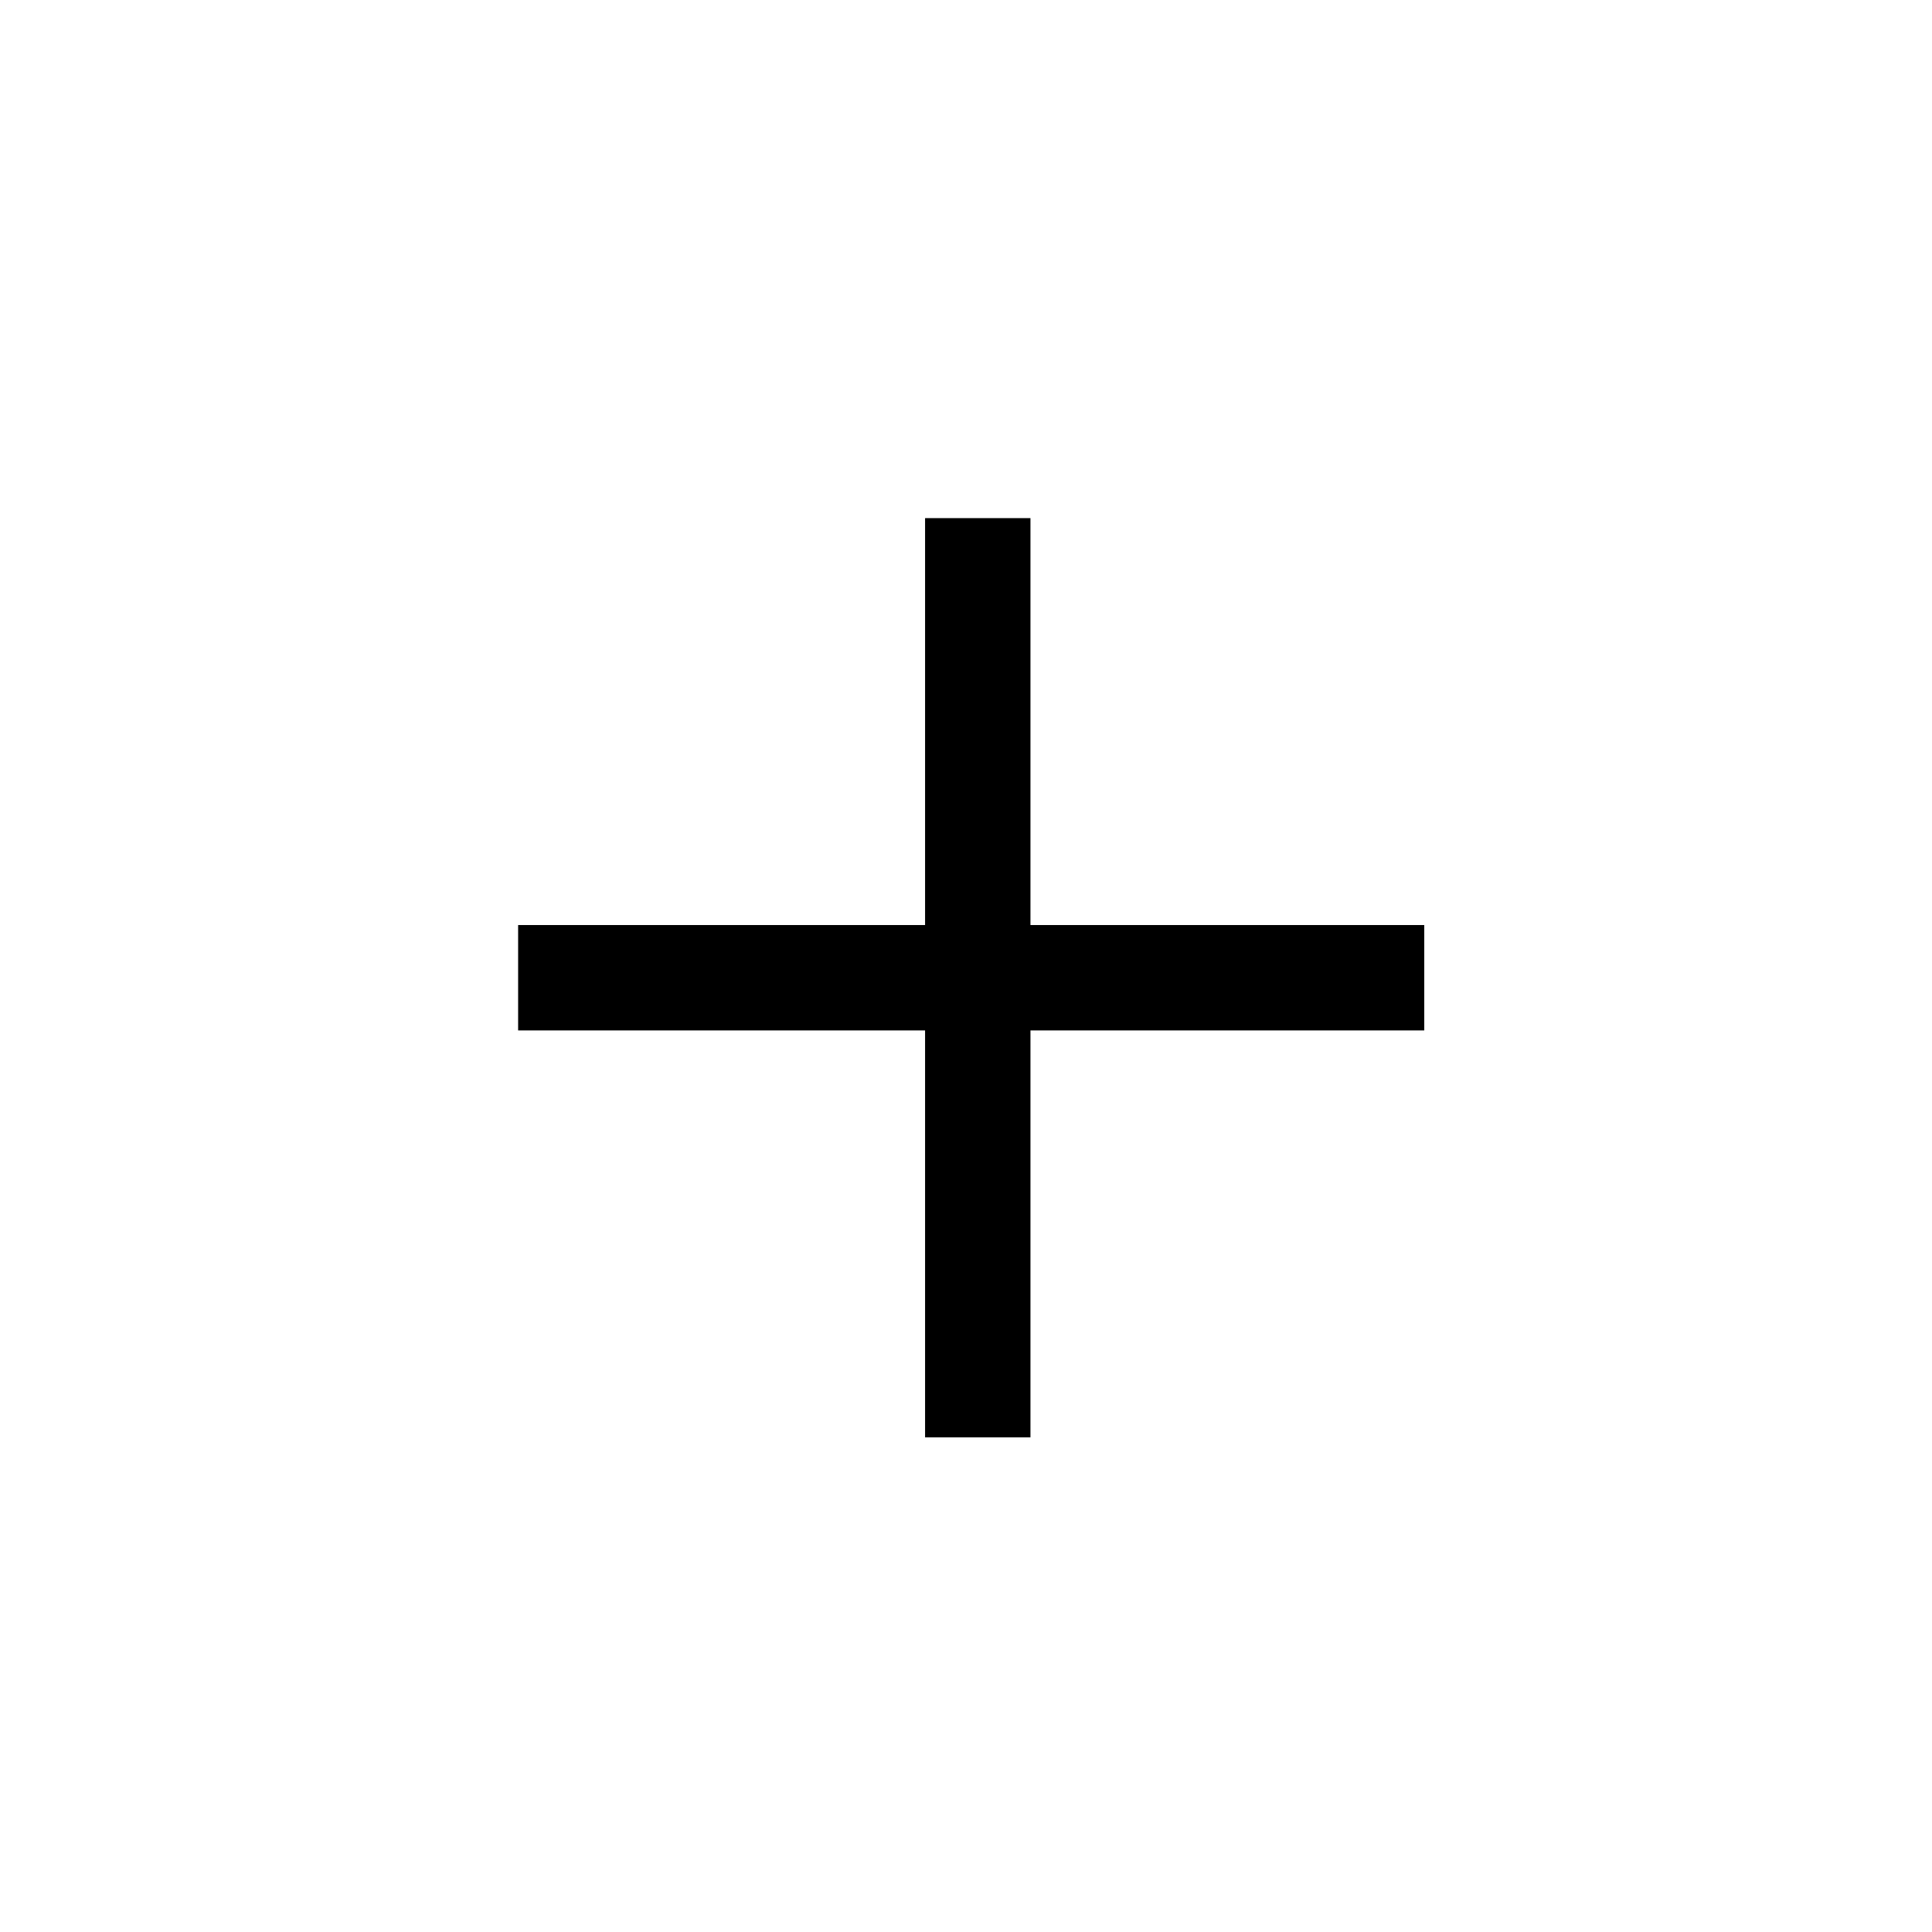
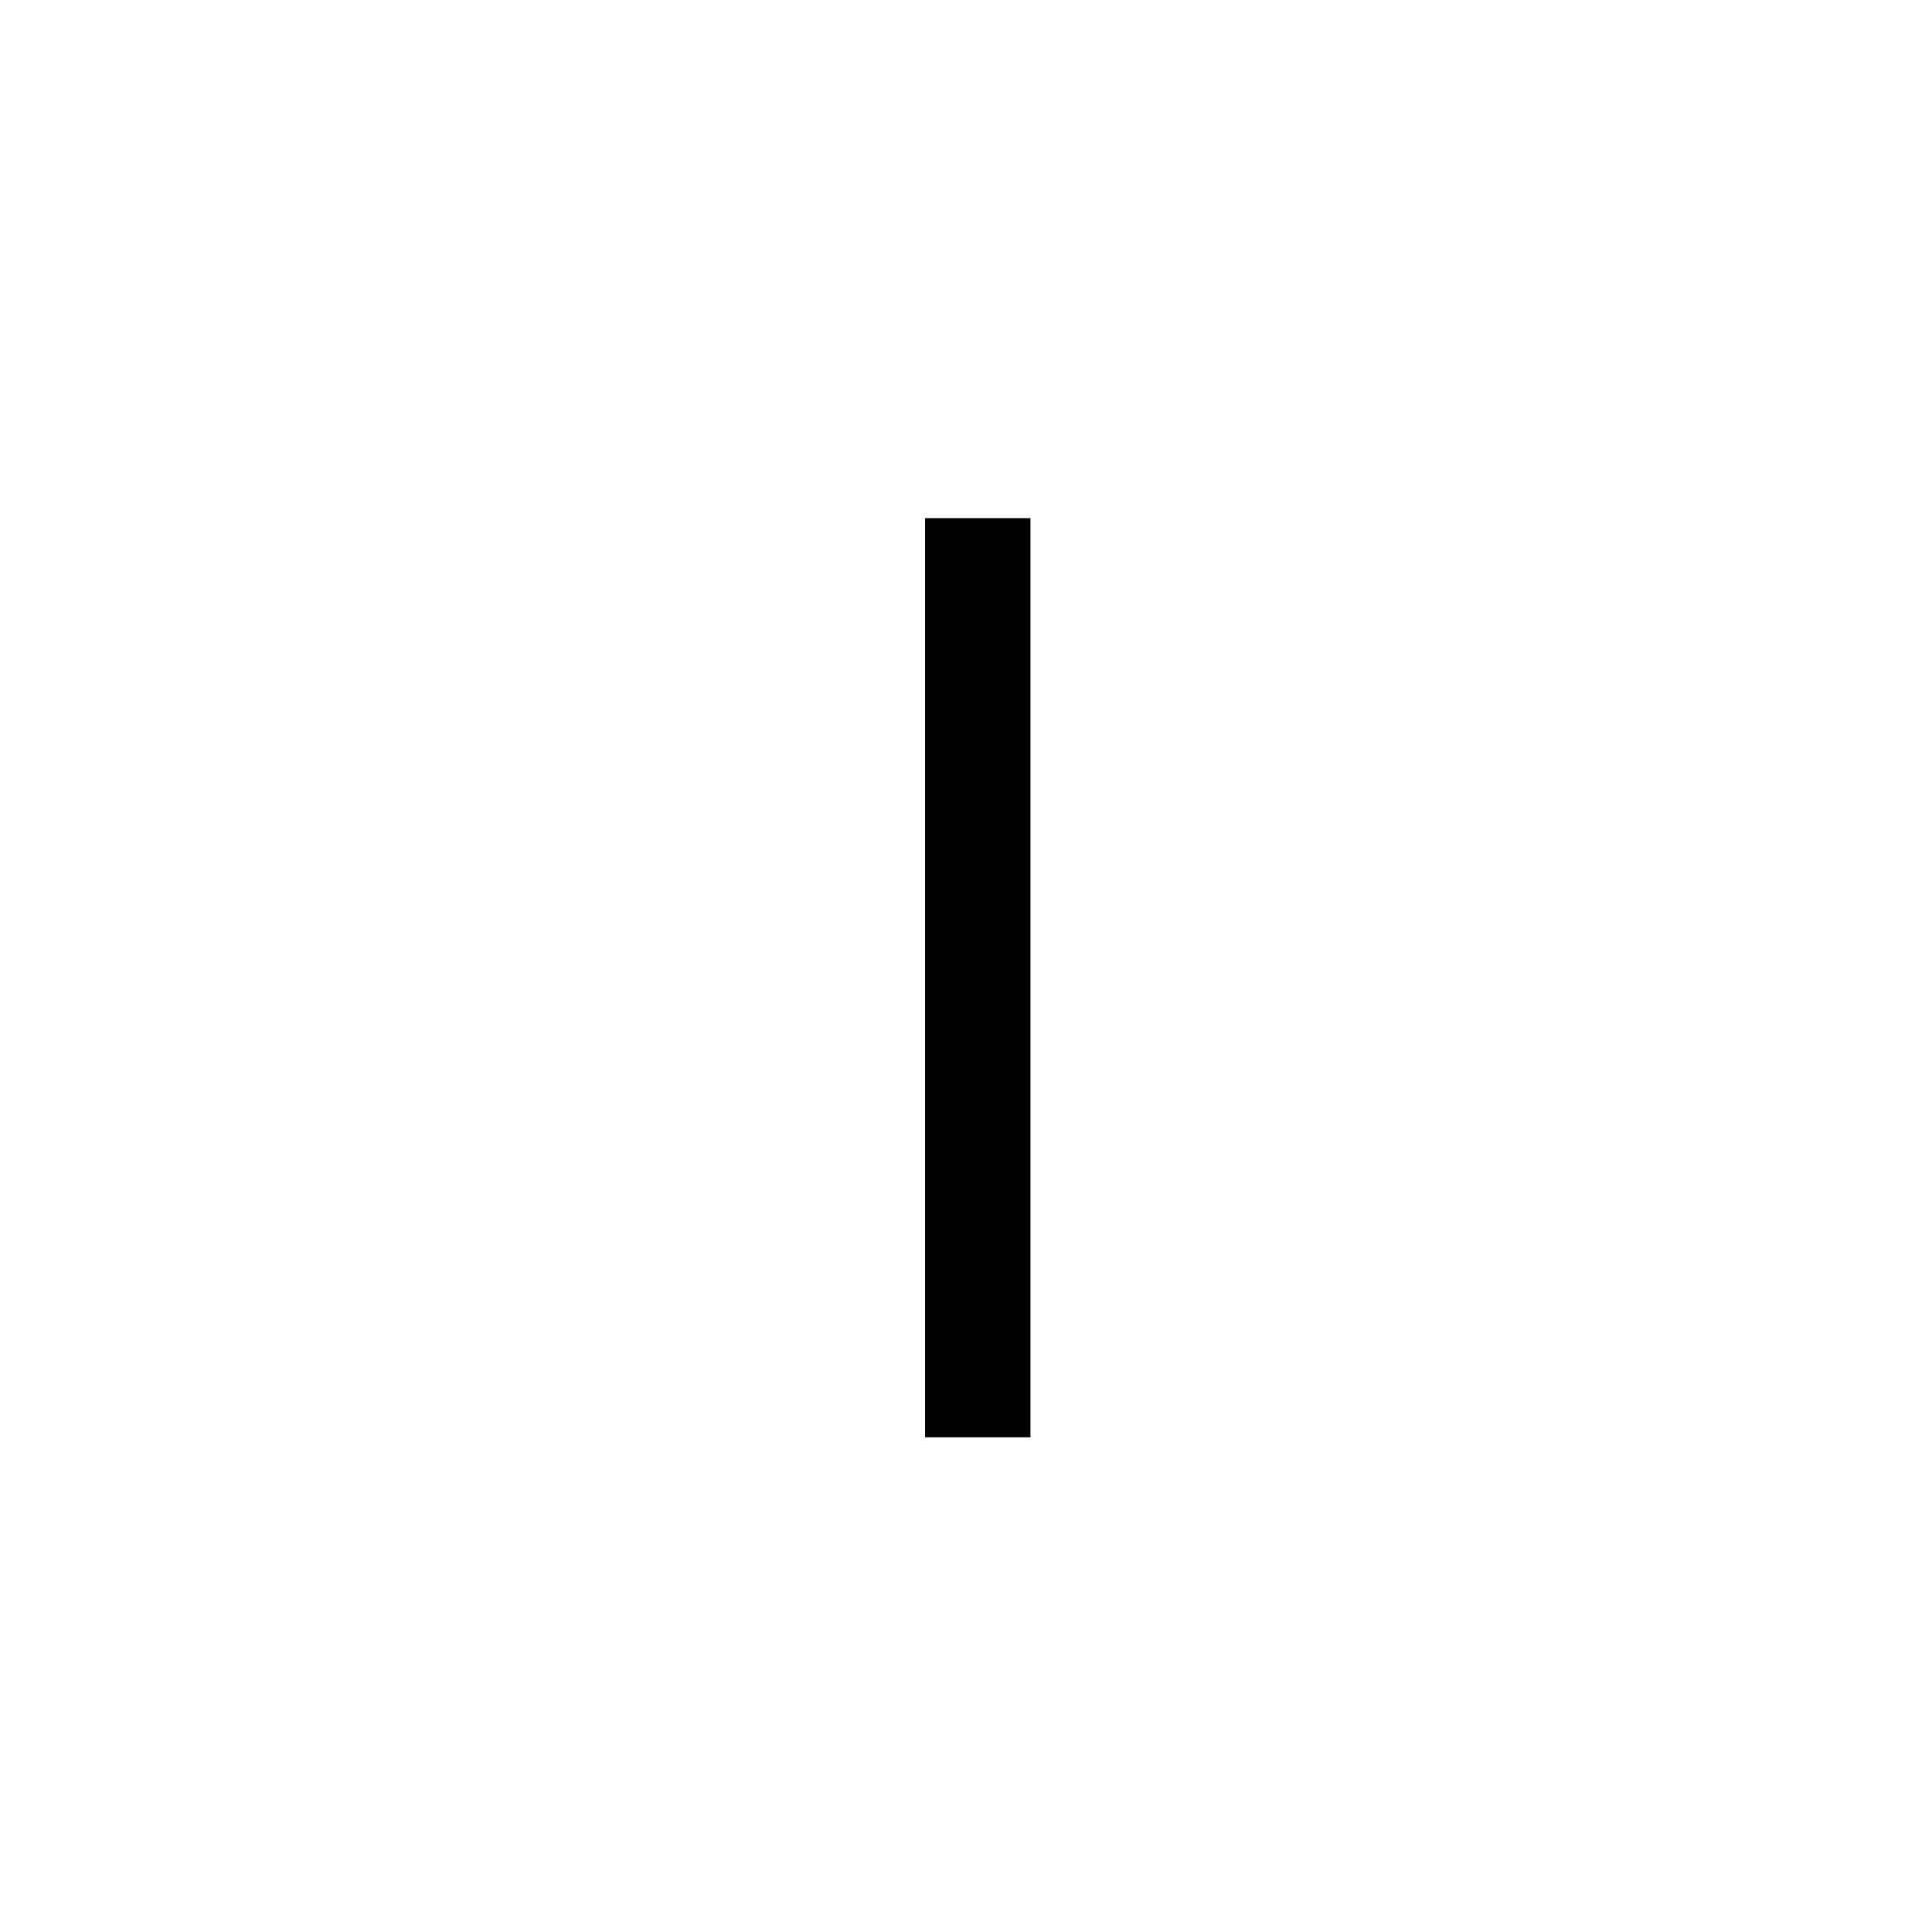
<svg xmlns="http://www.w3.org/2000/svg" width="55" height="55" viewBox="0 0 55 55">
  <g id="Groupe_860" data-name="Groupe 860" transform="translate(-64.5 -236.5)">
-     <line id="Ligne_223" data-name="Ligne 223" x2="25.795" transform="translate(79.25 264.334)" fill="none" stroke="#000" stroke-width="3" />
    <line id="Ligne_224" data-name="Ligne 224" y2="26.168" transform="translate(92.335 251.25)" fill="none" stroke="#000" stroke-width="3" />
  </g>
</svg>